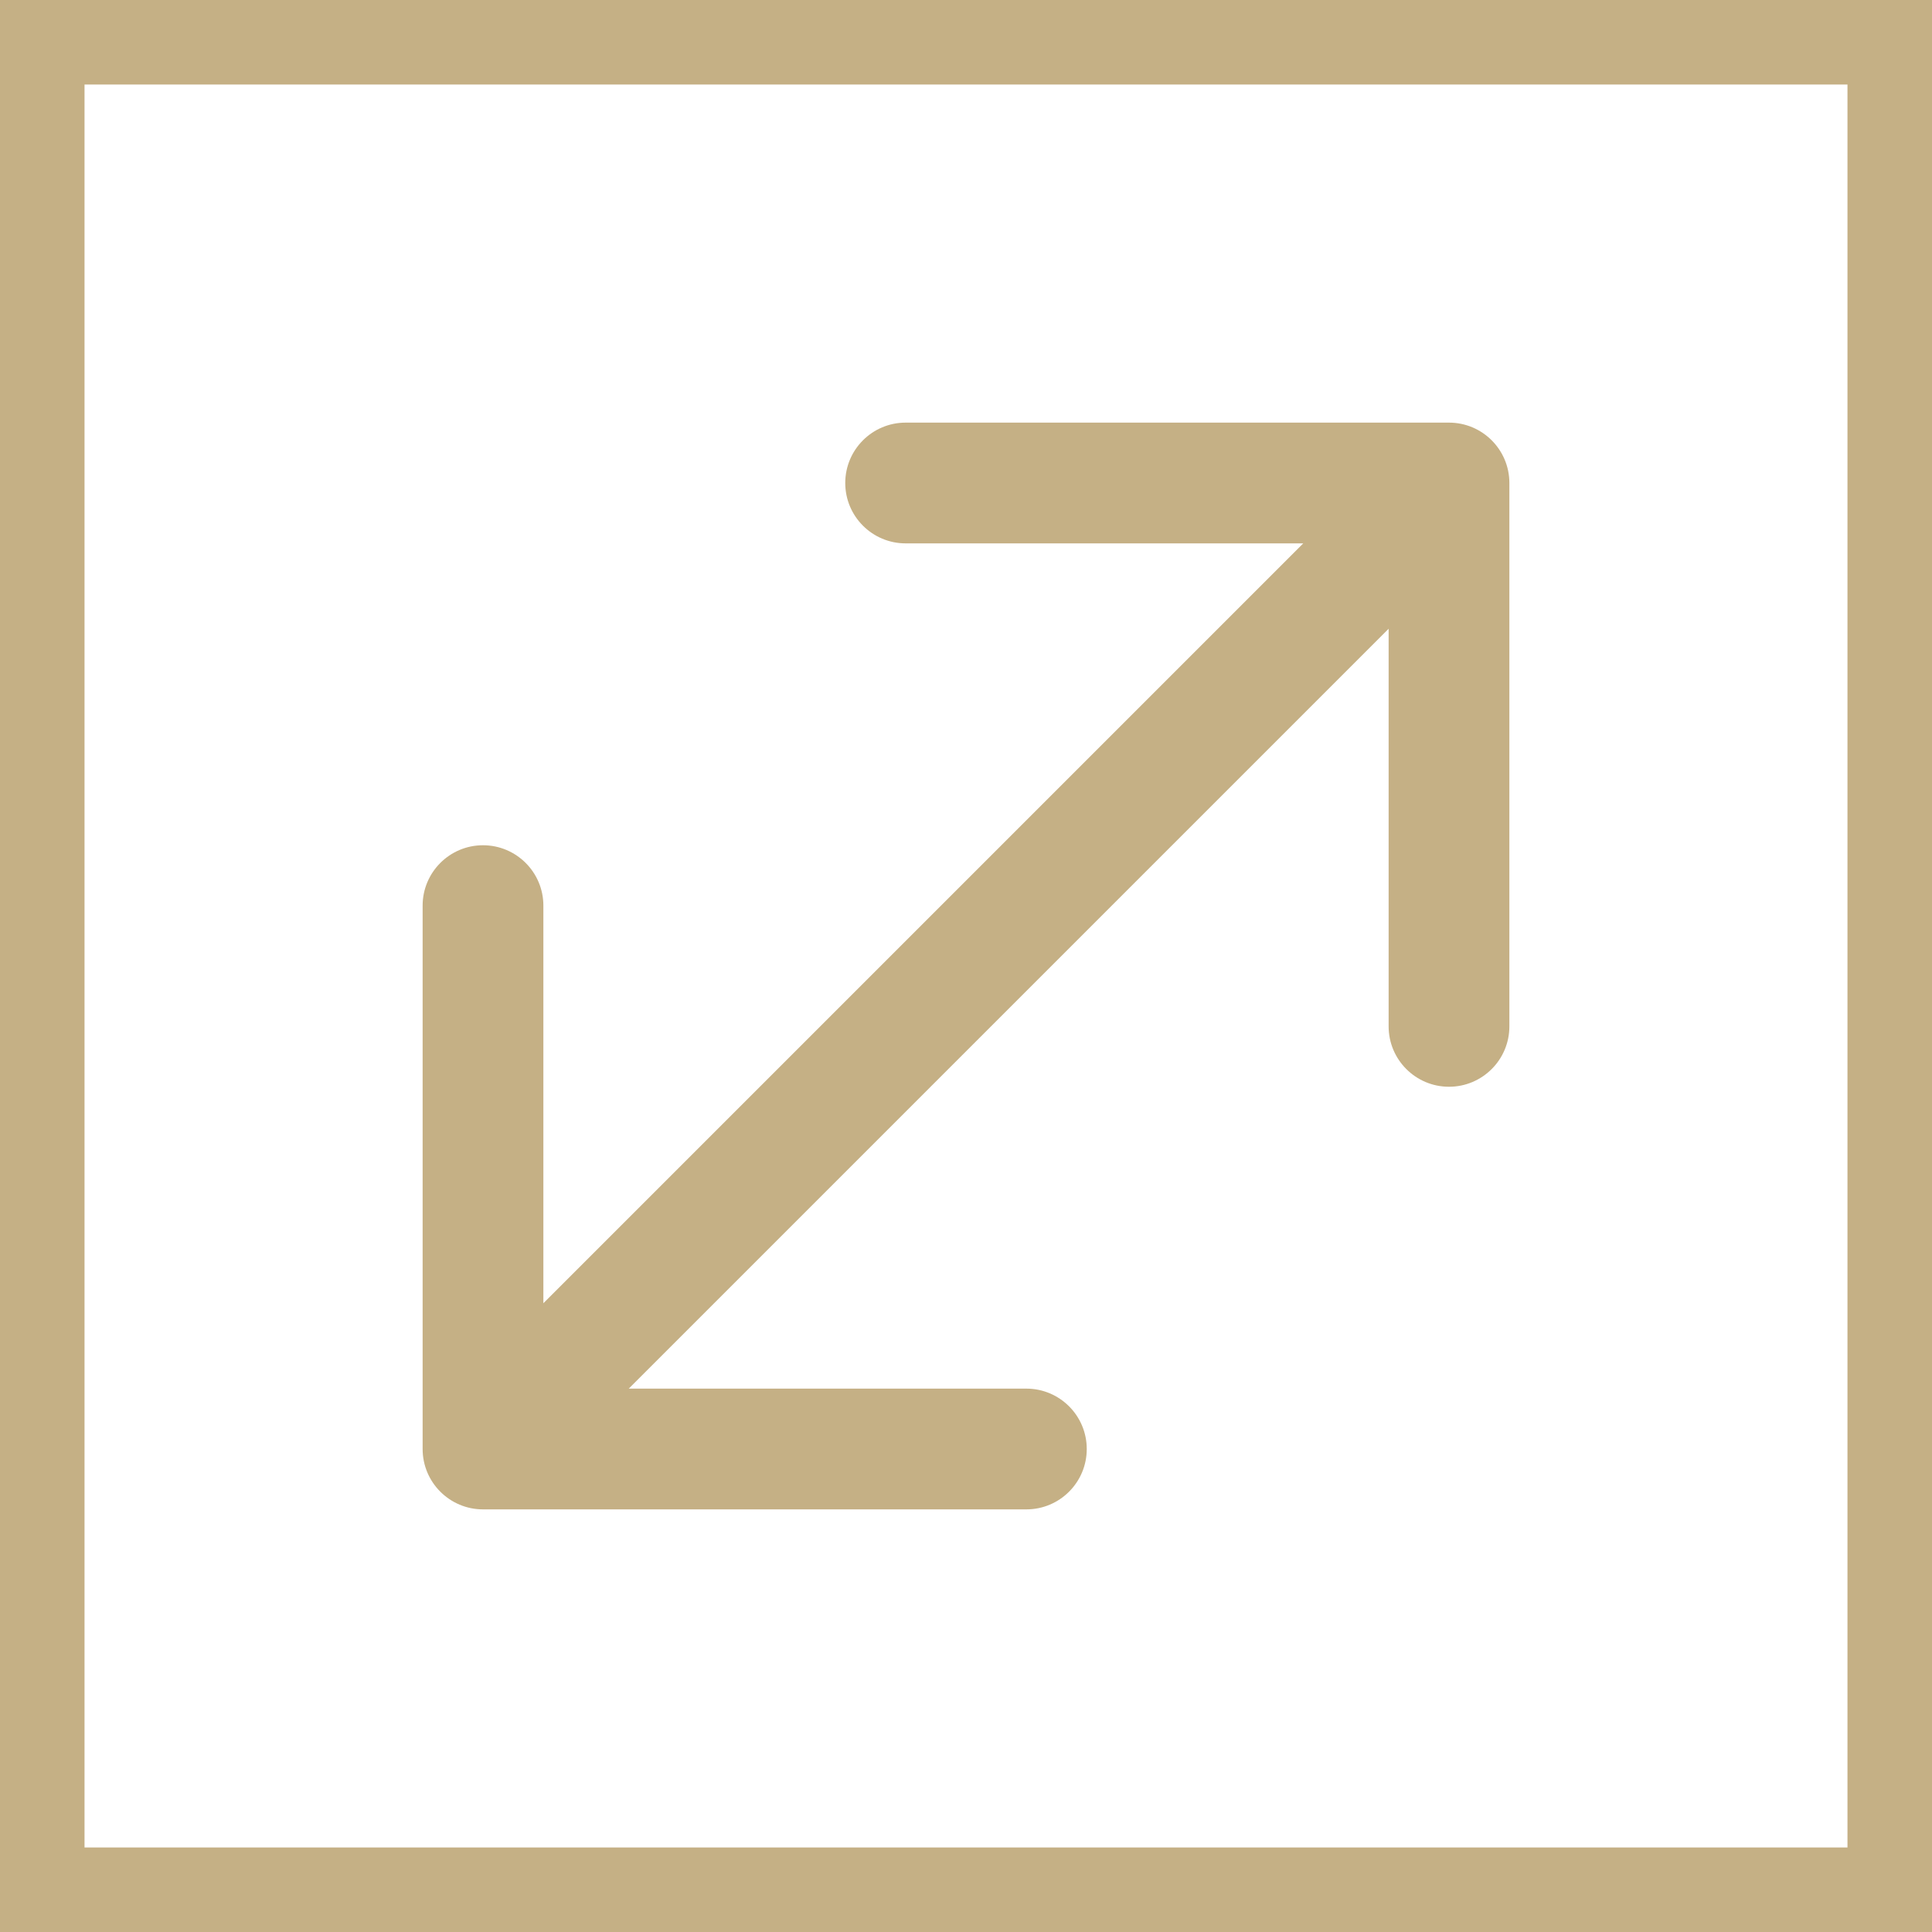
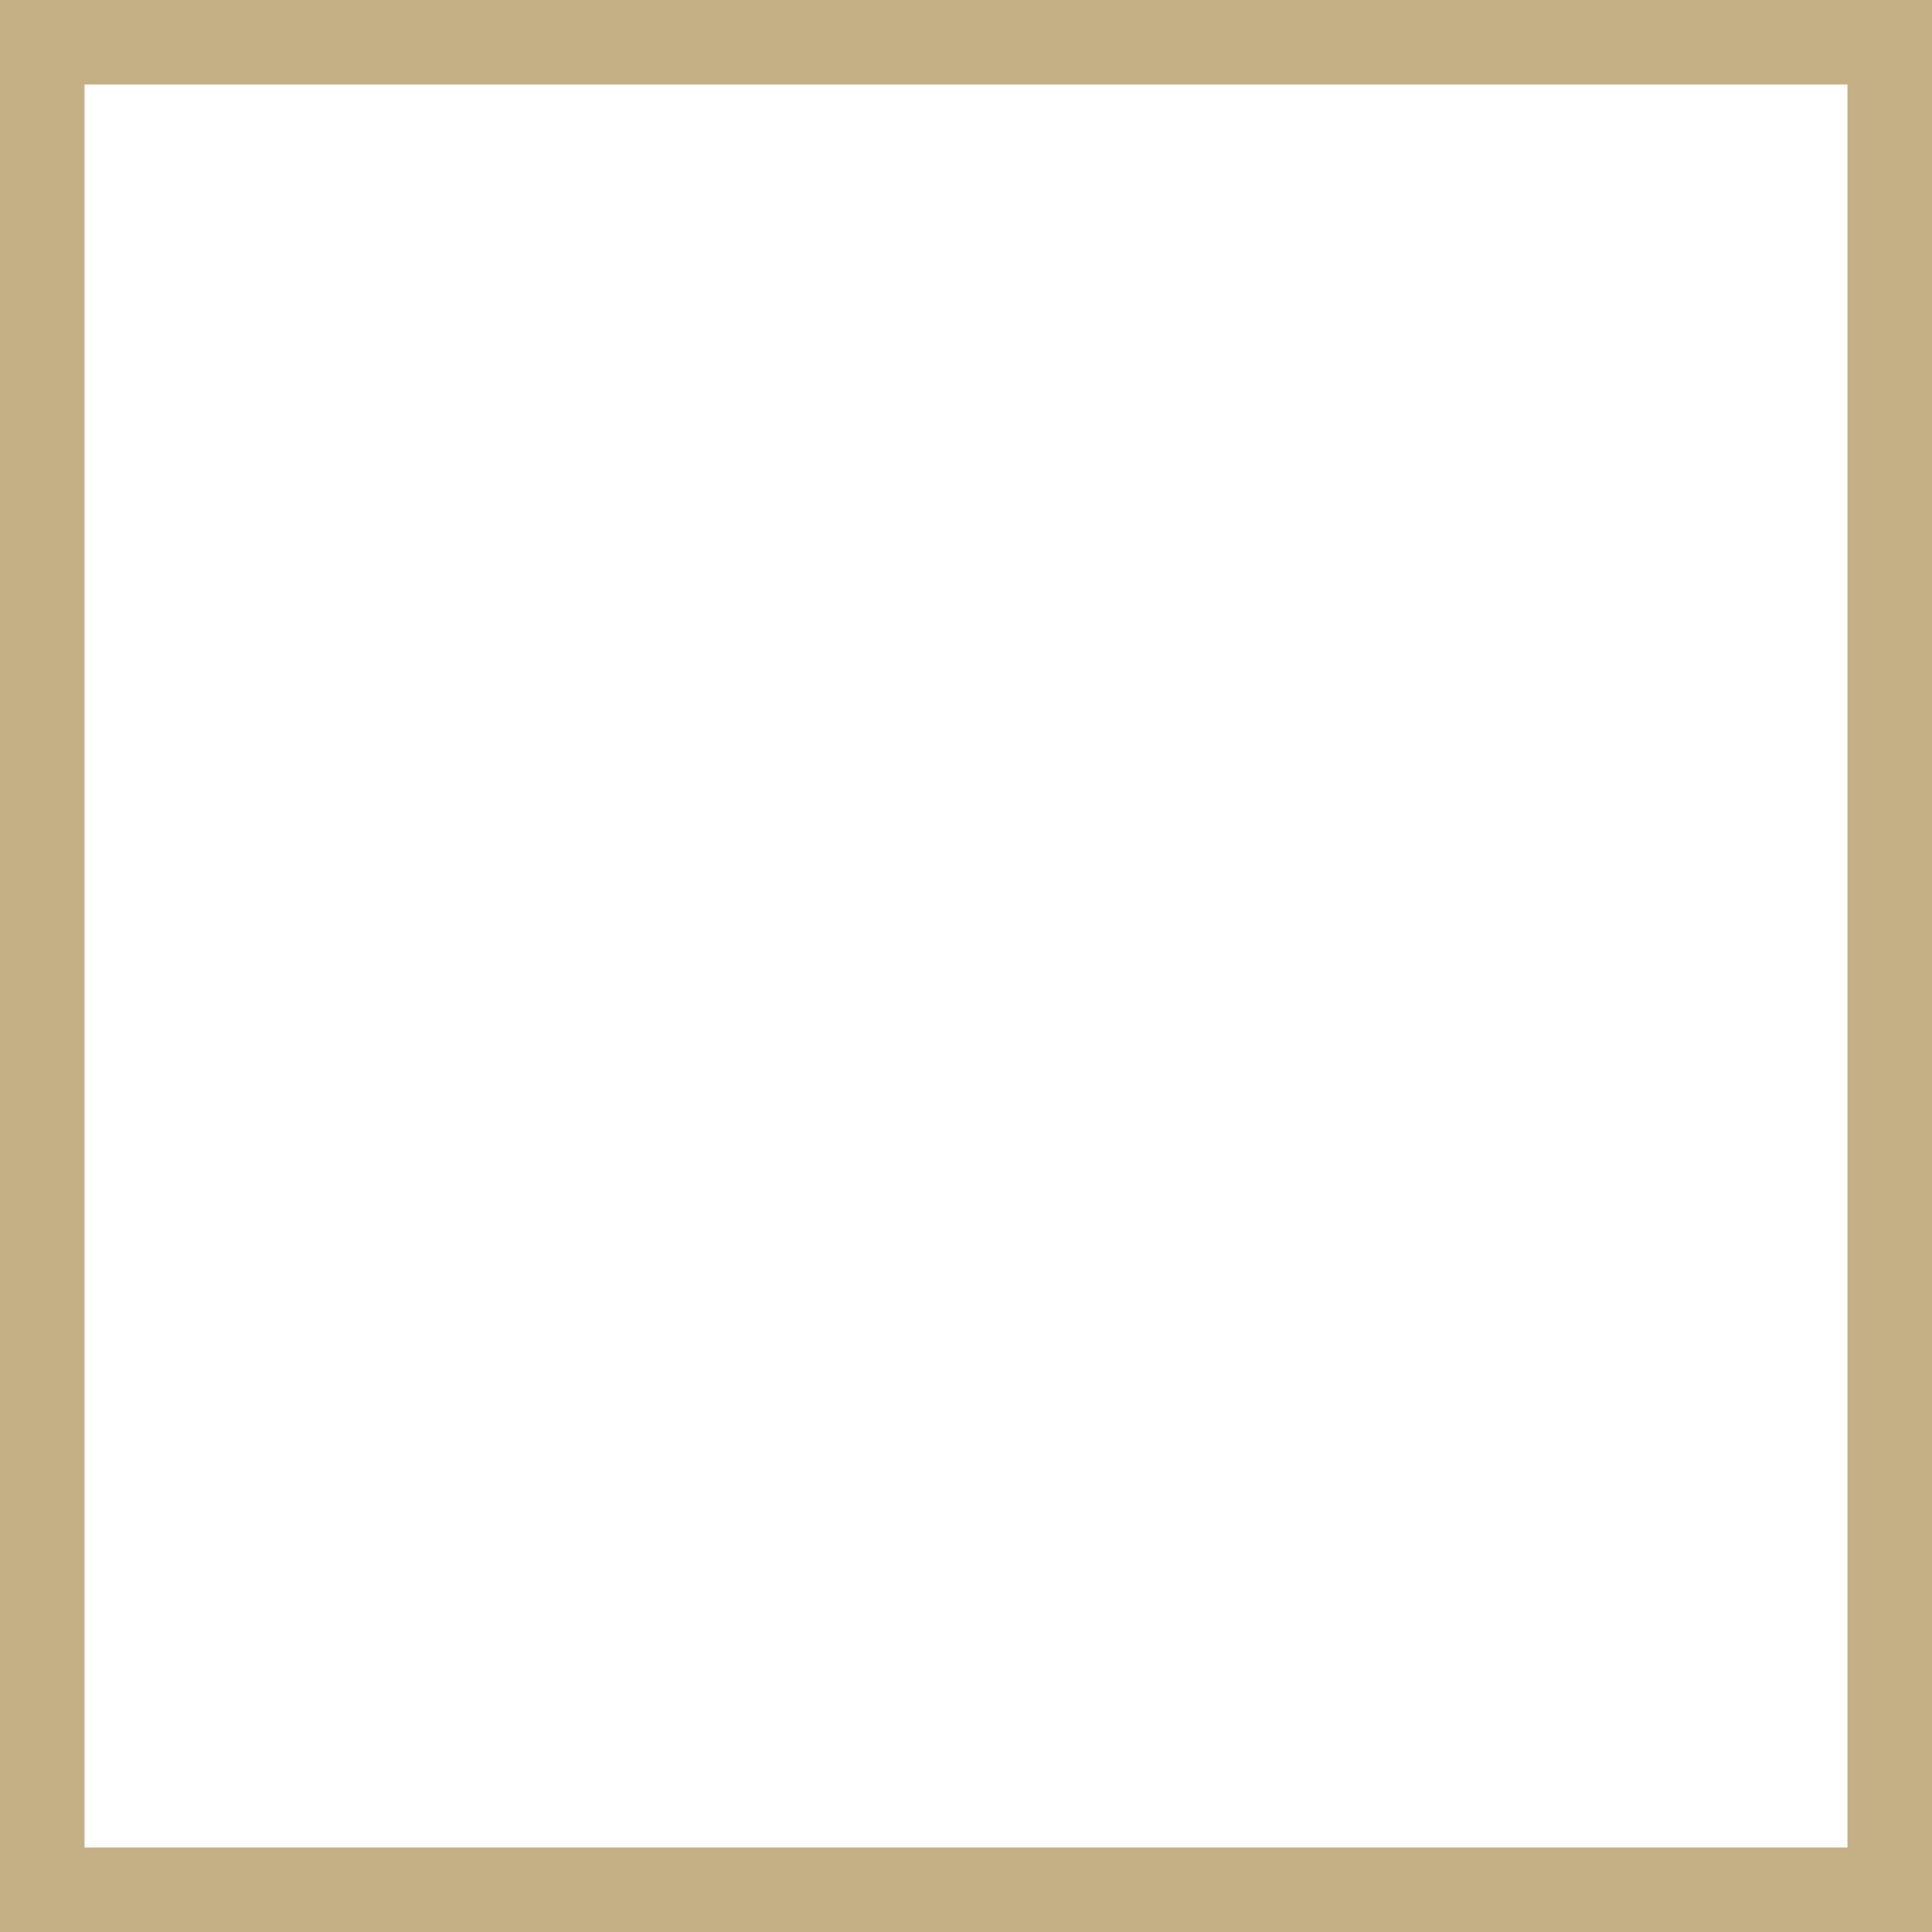
<svg xmlns="http://www.w3.org/2000/svg" width="16" height="16" viewBox="0 0 16 16" fill="none">
  <rect x="0.35" y="0.35" width="15.3" height="15.3" stroke="#C5B085" stroke-width="0.7" />
-   <path fill-rule="evenodd" clip-rule="evenodd" d="M7.5 3.5H12C12.276 3.5 12.5 3.724 12.5 4V8.5C12.5 8.776 12.276 9 12 9C11.724 9 11.5 8.776 11.5 8.5V5.207L5.207 11.5H8.5C8.776 11.5 9 11.724 9 12C9 12.276 8.776 12.5 8.5 12.5H4C3.724 12.5 3.5 12.276 3.5 12V7.5C3.5 7.224 3.724 7 4 7C4.276 7 4.5 7.224 4.5 7.5V10.793L10.793 4.5H7.5C7.224 4.5 7 4.276 7 4C7 3.724 7.224 3.5 7.5 3.5Z" fill="#C5B085" />
</svg>